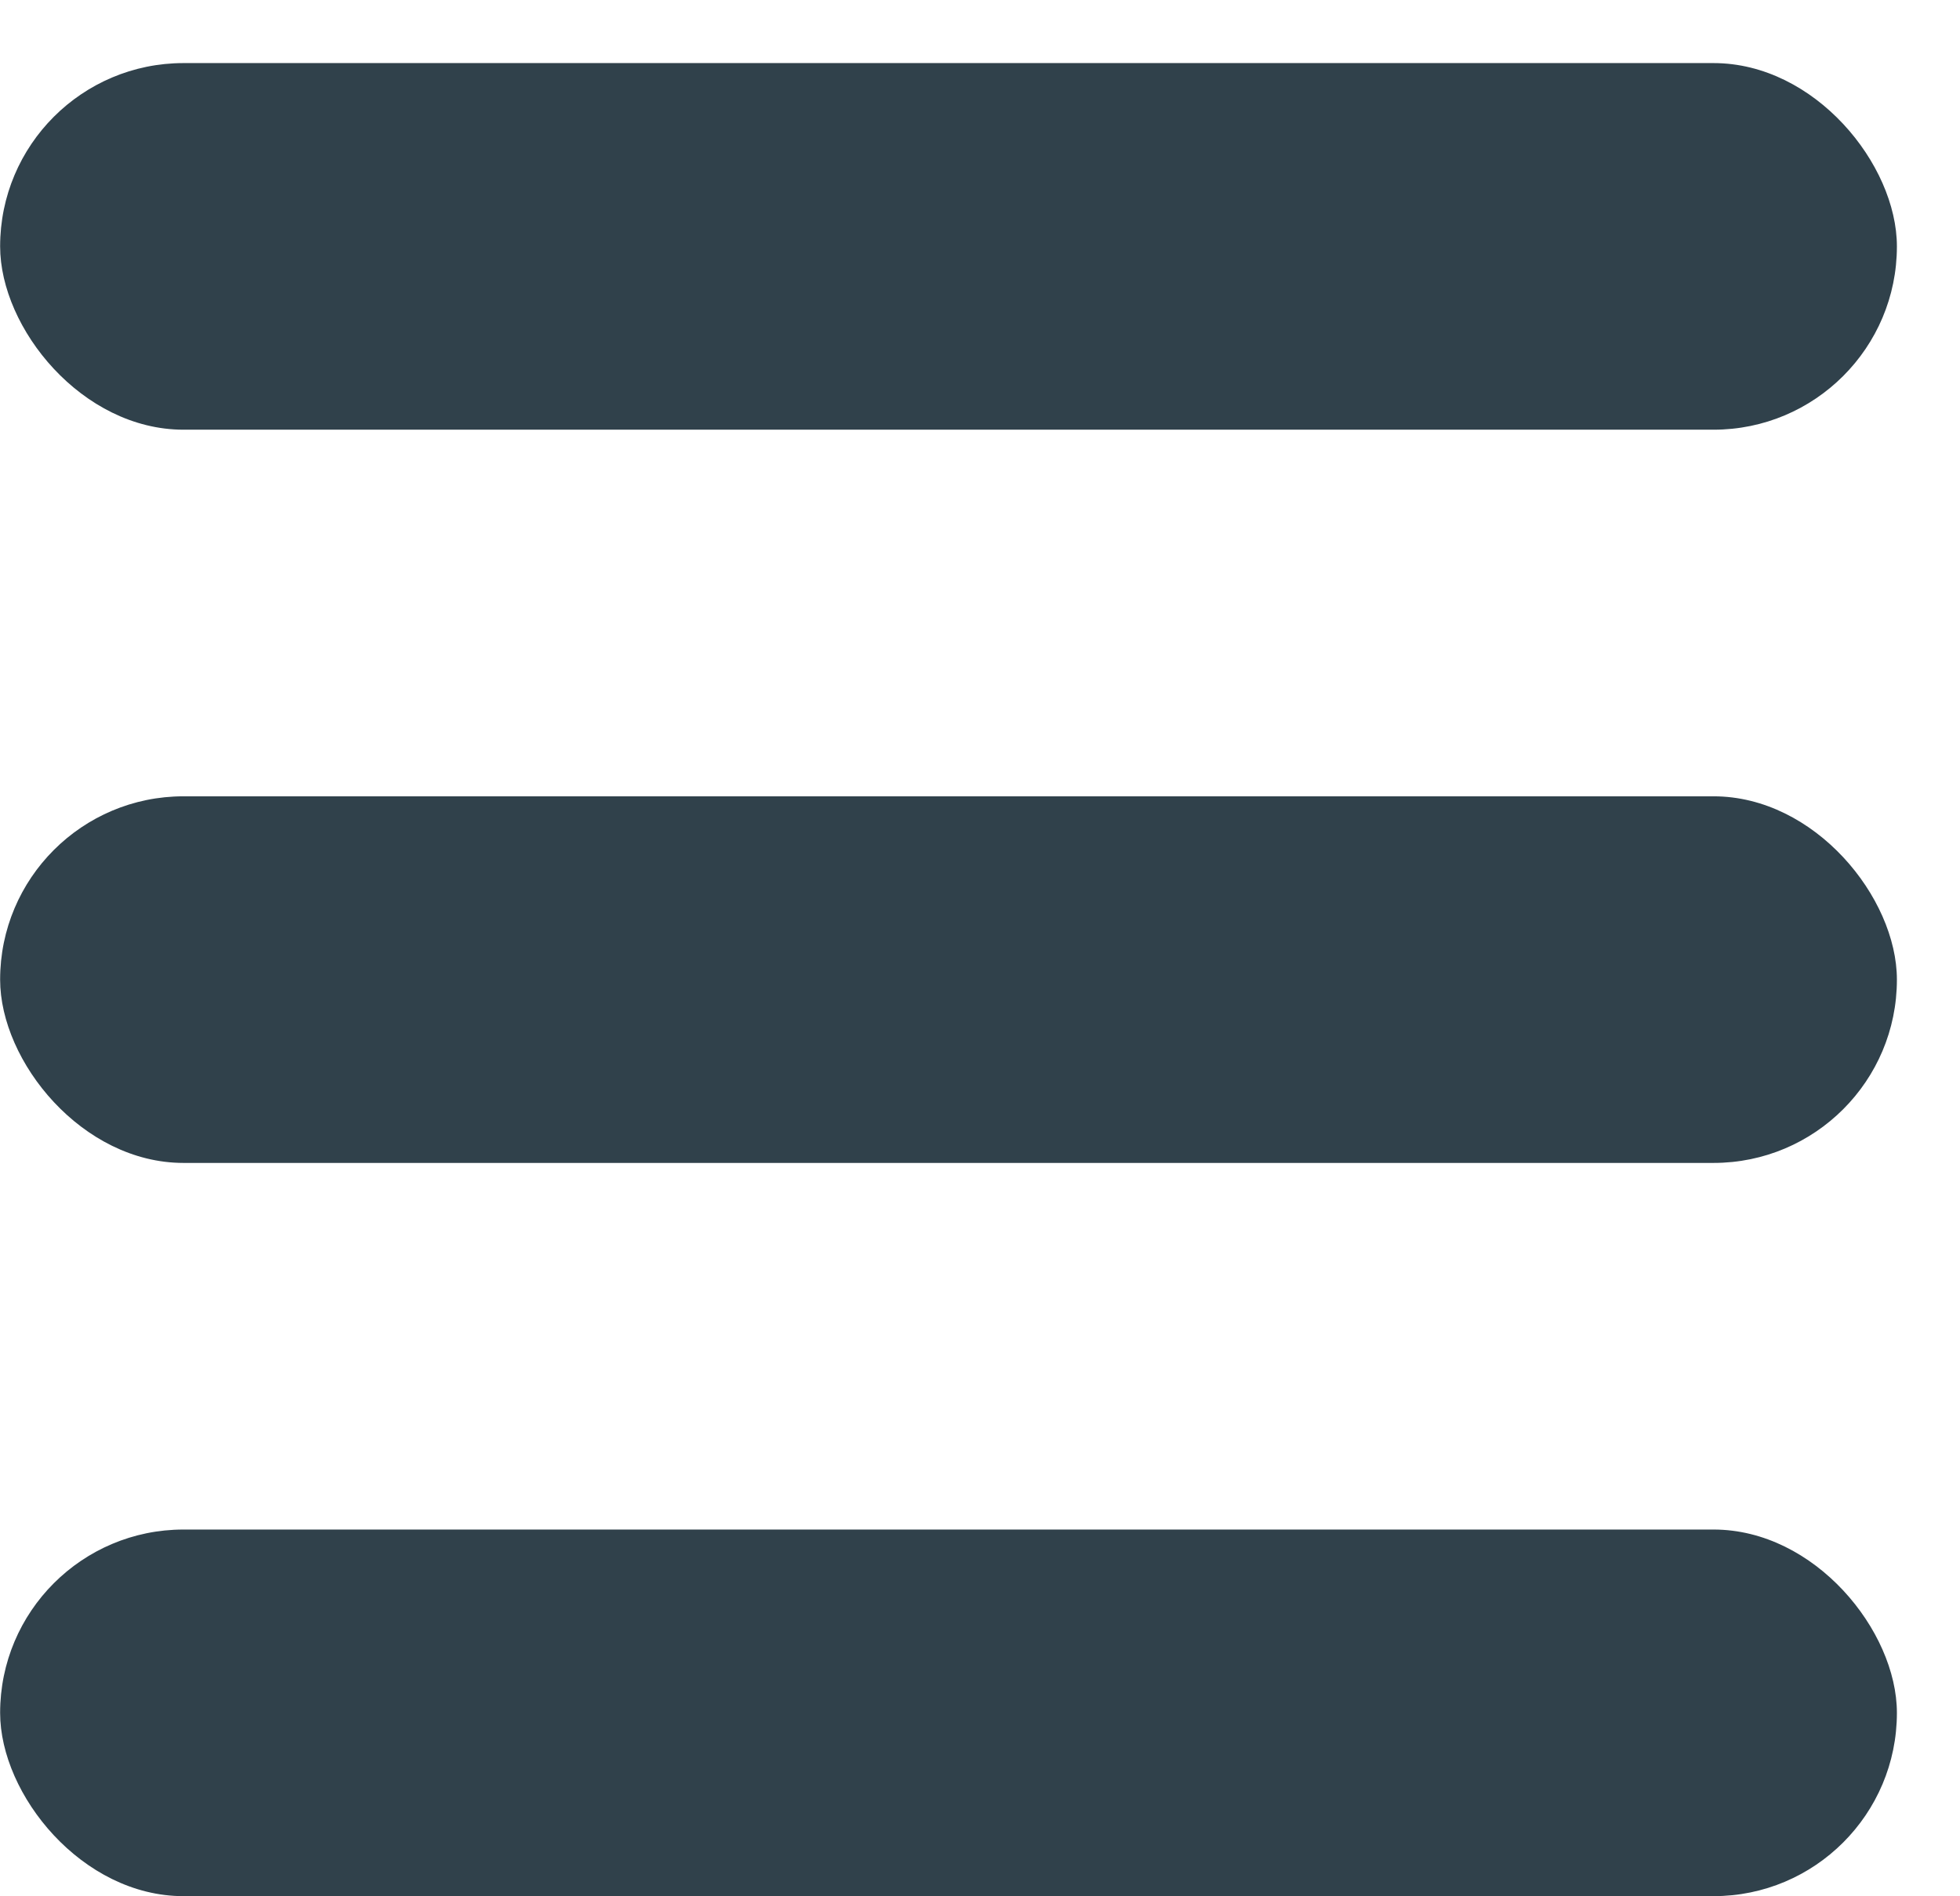
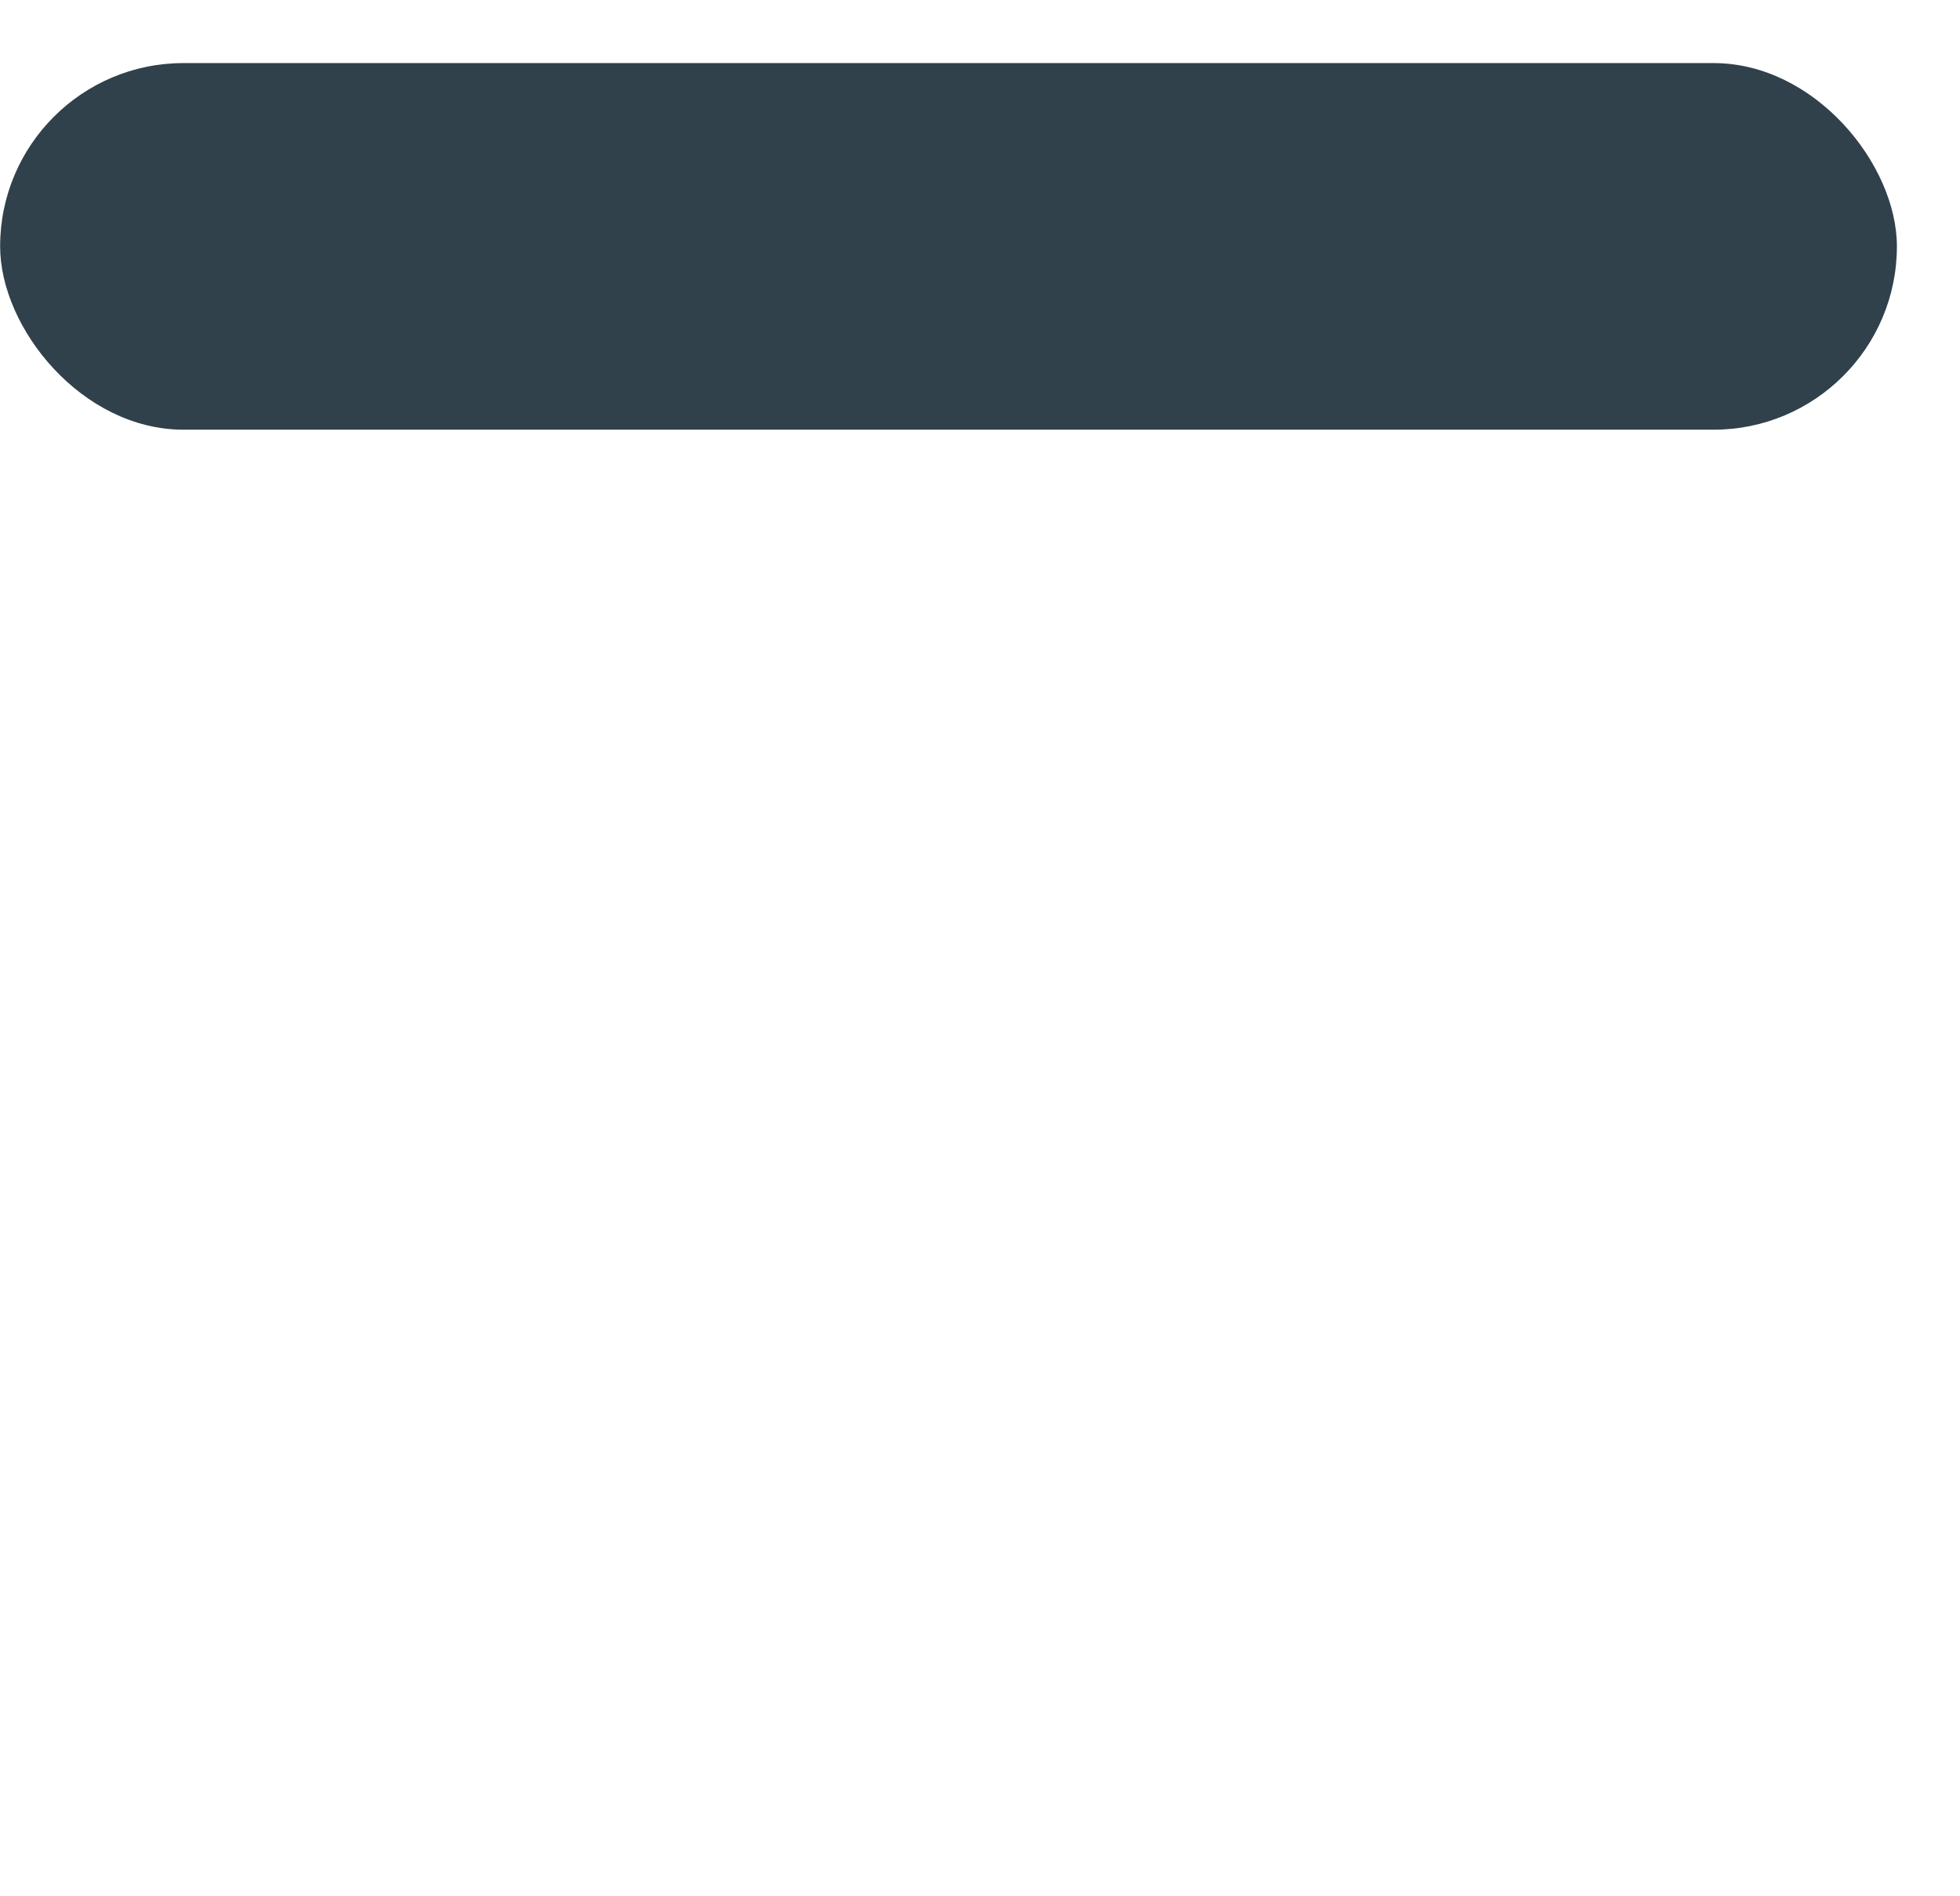
<svg xmlns="http://www.w3.org/2000/svg" width="31" height="30" viewBox="0 0 31 30" fill="none">
  <rect x="0.002" y="0.998" width="30" height="5.8" rx="2.9" fill="#30414B" />
-   <rect x="0.002" y="12.598" width="30" height="5.8" rx="2.9" fill="#30414B" />
-   <rect x="0.002" y="24.198" width="30" height="5.8" rx="2.9" fill="#30414B" />
</svg>